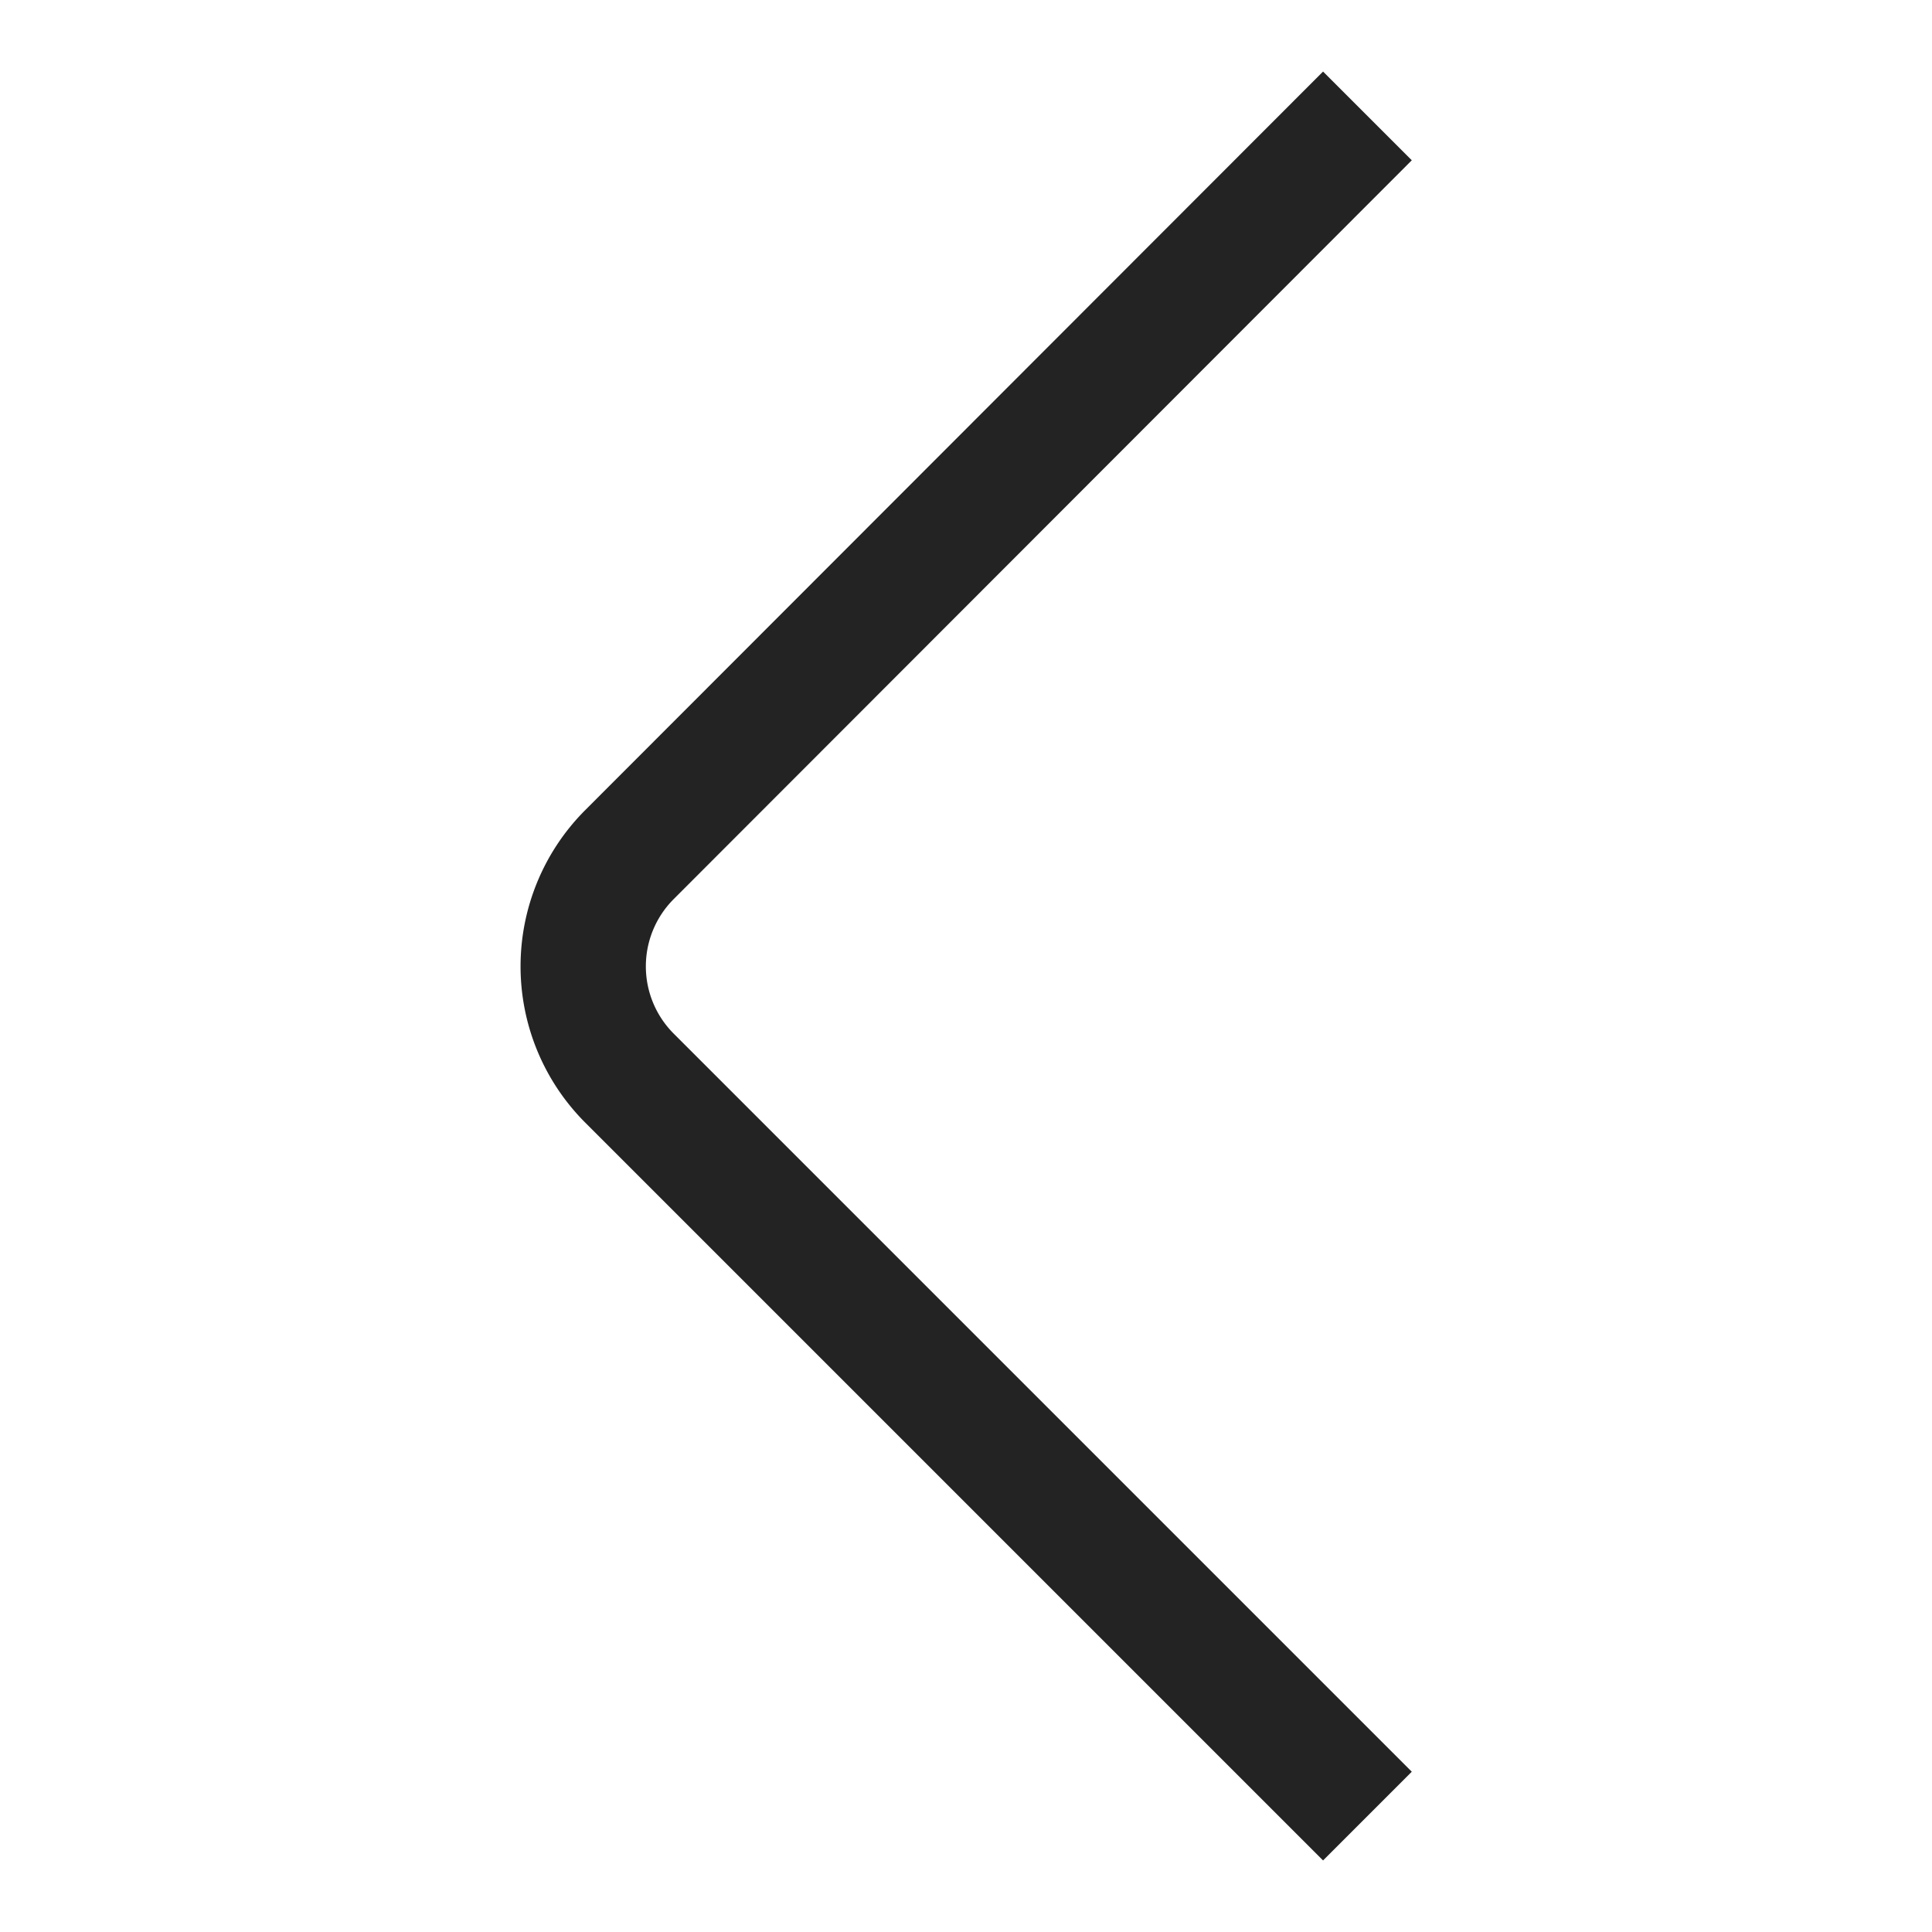
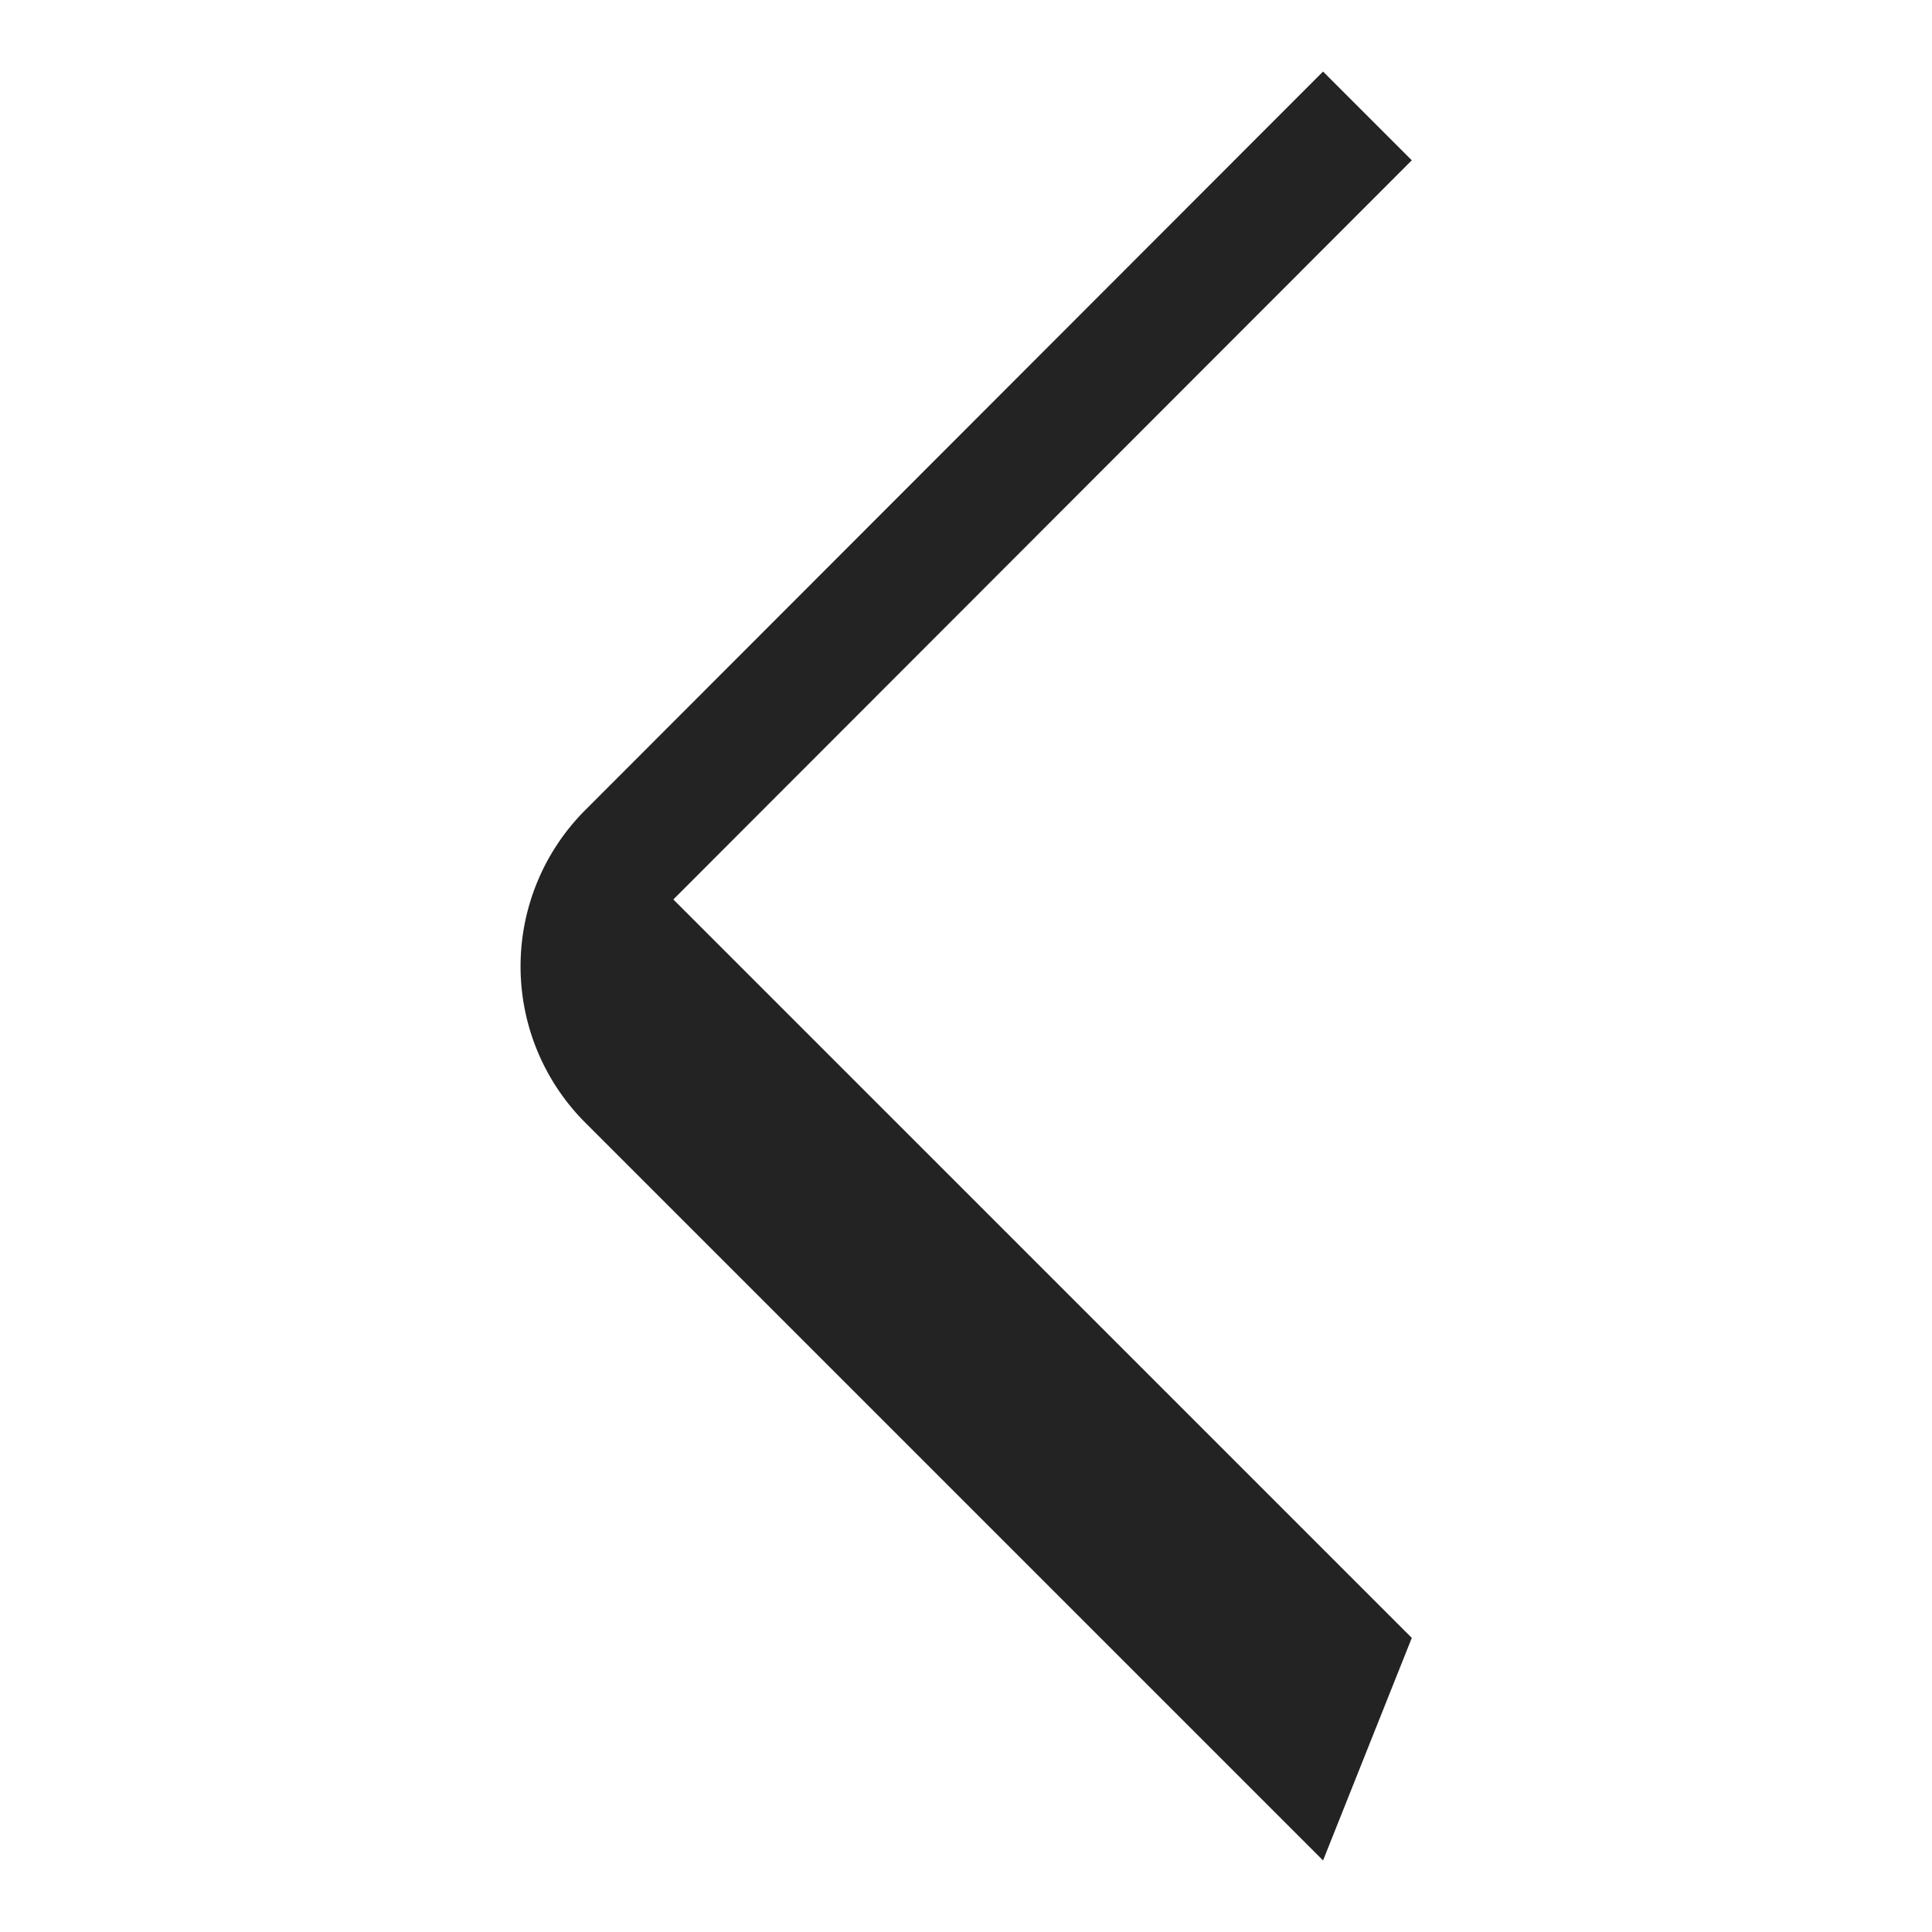
<svg xmlns="http://www.w3.org/2000/svg" width="27" height="27" viewBox="0 0 27 27">
  <title>left</title>
-   <path d="M18.49 26l-10.32-10.32a3.09 3.09 0 0 1 0-4.35l10.32-10.33 1.24 1.24-10.32 10.33a1.33 1.33 0 0 0 0 1.87l10.32 10.32z" fill="#232323" />
+   <path d="M18.49 26l-10.32-10.32a3.09 3.09 0 0 1 0-4.35l10.32-10.33 1.24 1.24-10.32 10.33l10.32 10.32z" fill="#232323" />
</svg>